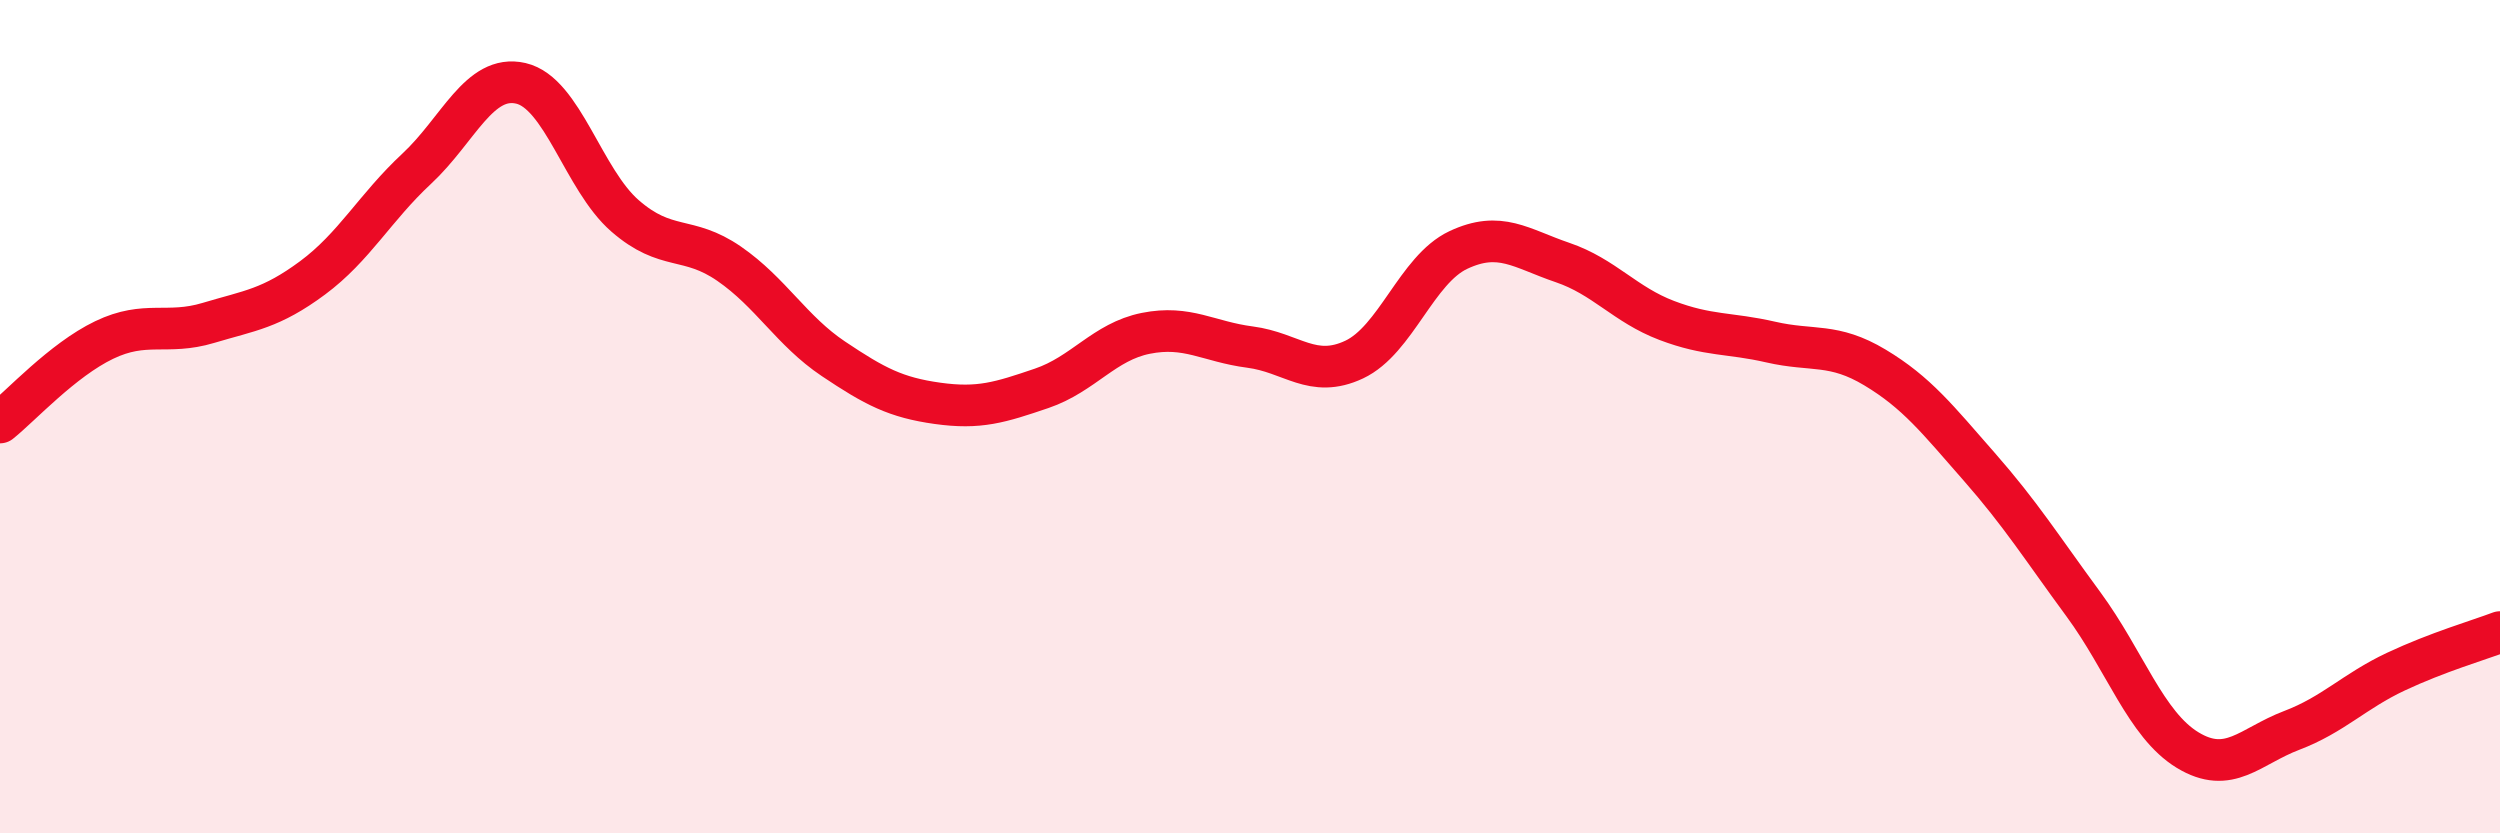
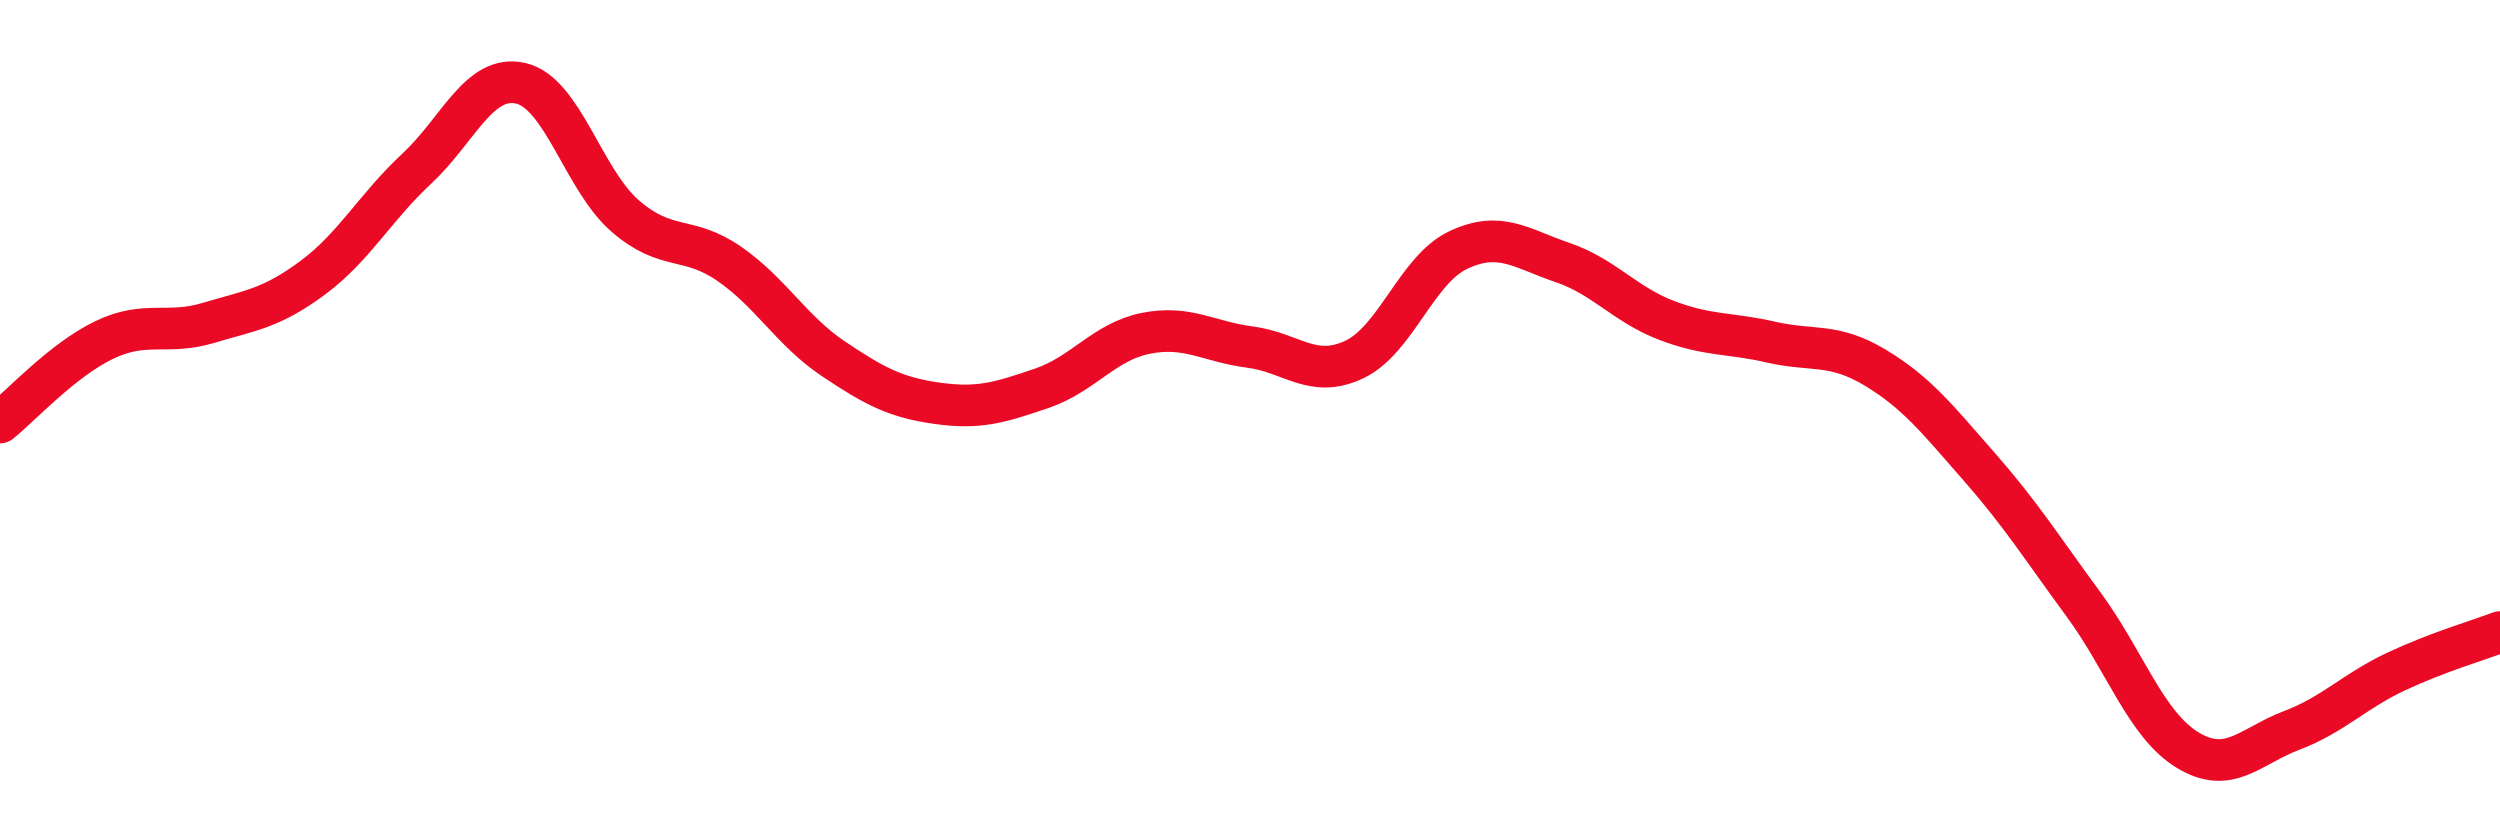
<svg xmlns="http://www.w3.org/2000/svg" width="60" height="20" viewBox="0 0 60 20">
-   <path d="M 0,10.14 C 0.5,9.74 1.5,8.64 2.5,8.16 C 3.5,7.68 4,8.05 5,7.75 C 6,7.45 6.5,7.41 7.5,6.67 C 8.5,5.93 9,4.98 10,4.05 C 11,3.12 11.5,1.77 12.5,2 C 13.5,2.23 14,4.31 15,5.18 C 16,6.05 16.5,5.64 17.5,6.33 C 18.5,7.02 19,7.94 20,8.61 C 21,9.28 21.5,9.54 22.5,9.68 C 23.5,9.82 24,9.66 25,9.32 C 26,8.98 26.5,8.2 27.5,8 C 28.5,7.8 29,8.2 30,8.33 C 31,8.46 31.5,9.1 32.5,8.63 C 33.5,8.16 34,6.47 35,6 C 36,5.53 36.5,5.96 37.5,6.3 C 38.5,6.64 39,7.31 40,7.69 C 41,8.07 41.5,7.98 42.5,8.21 C 43.5,8.44 44,8.22 45,8.82 C 46,9.42 46.5,10.06 47.5,11.2 C 48.5,12.34 49,13.14 50,14.5 C 51,15.86 51.5,17.39 52.5,18 C 53.5,18.61 54,17.91 55,17.53 C 56,17.15 56.5,16.59 57.5,16.12 C 58.5,15.65 59.5,15.36 60,15.17L60 20L0 20Z" fill="#EB0A25" opacity="0.1" stroke-linecap="round" stroke-linejoin="round" />
  <path d="M 0,10.14 C 0.5,9.74 1.5,8.64 2.5,8.16 C 3.5,7.68 4,8.05 5,7.75 C 6,7.45 6.5,7.41 7.5,6.67 C 8.5,5.93 9,4.98 10,4.05 C 11,3.12 11.5,1.77 12.5,2 C 13.5,2.23 14,4.31 15,5.18 C 16,6.05 16.5,5.64 17.5,6.33 C 18.5,7.02 19,7.94 20,8.61 C 21,9.28 21.5,9.54 22.5,9.68 C 23.5,9.82 24,9.66 25,9.32 C 26,8.98 26.5,8.2 27.5,8 C 28.5,7.8 29,8.2 30,8.33 C 31,8.46 31.5,9.1 32.5,8.63 C 33.5,8.16 34,6.47 35,6 C 36,5.53 36.5,5.96 37.5,6.3 C 38.5,6.64 39,7.31 40,7.69 C 41,8.07 41.5,7.98 42.5,8.21 C 43.5,8.44 44,8.22 45,8.82 C 46,9.42 46.5,10.06 47.5,11.2 C 48.5,12.34 49,13.14 50,14.5 C 51,15.86 51.5,17.39 52.5,18 C 53.5,18.61 54,17.91 55,17.53 C 56,17.15 56.5,16.59 57.5,16.12 C 58.5,15.65 59.5,15.36 60,15.17" stroke="#EB0A25" stroke-width="1" fill="none" stroke-linecap="round" stroke-linejoin="round" />
</svg>